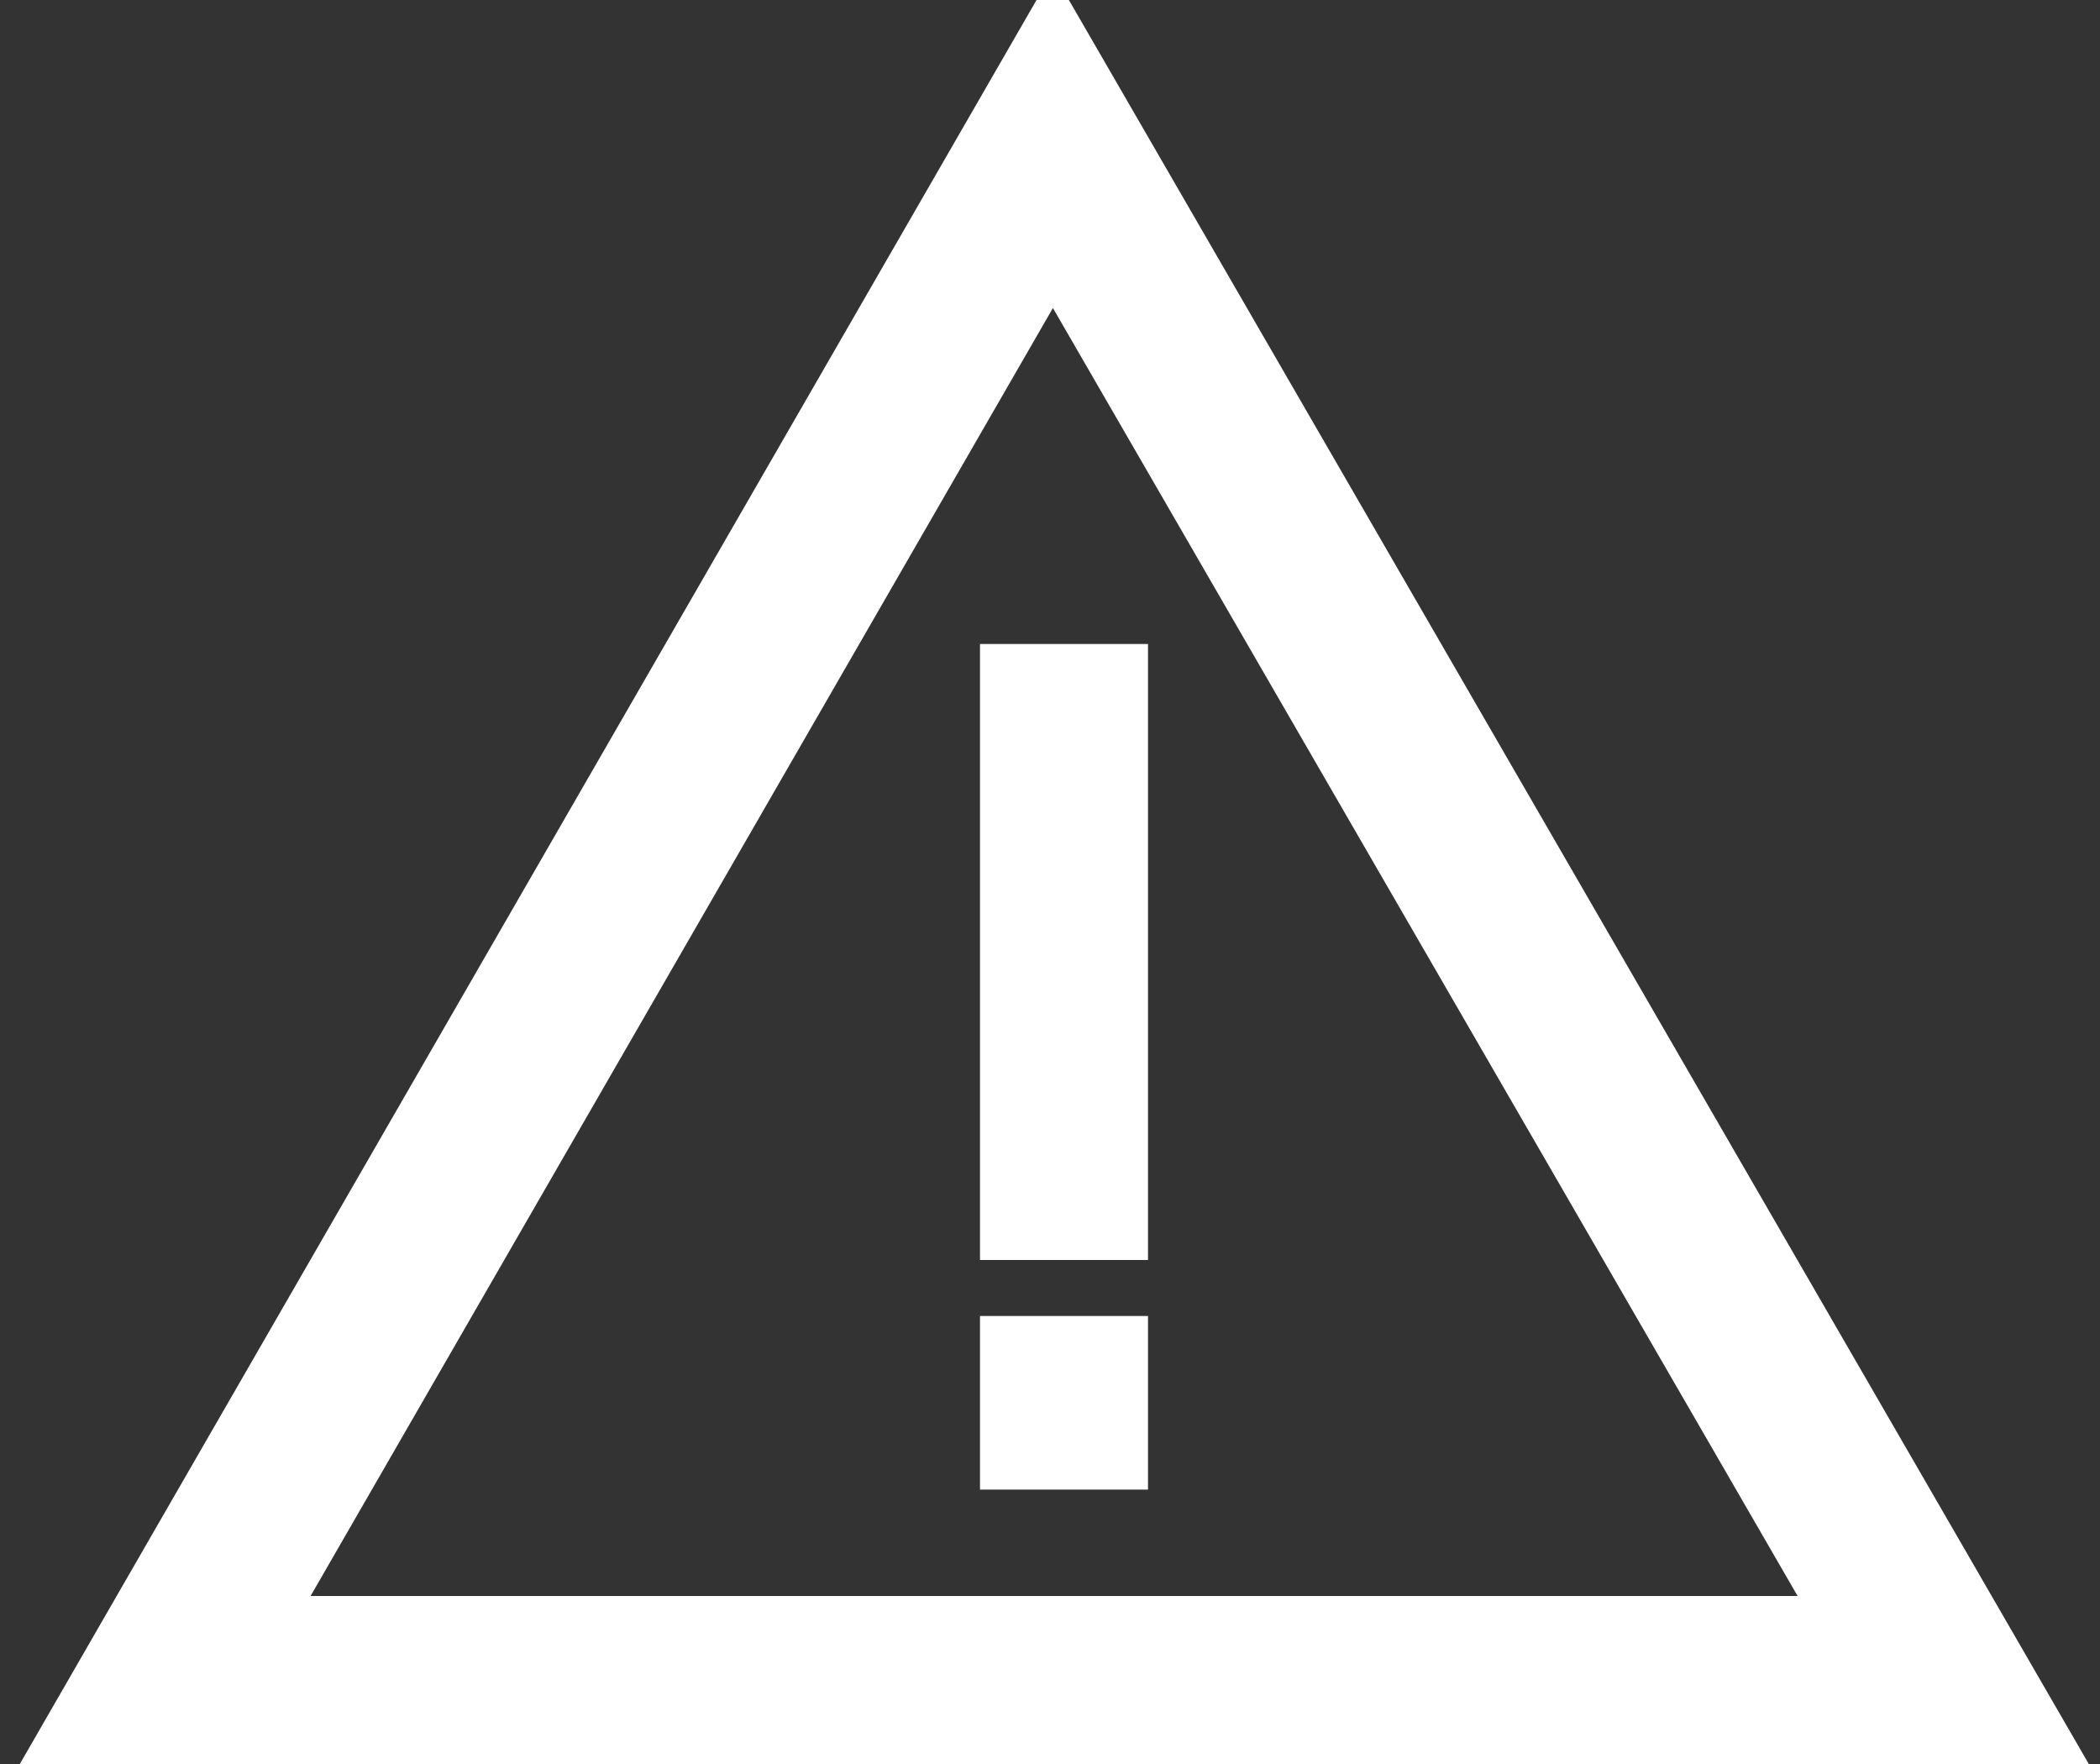
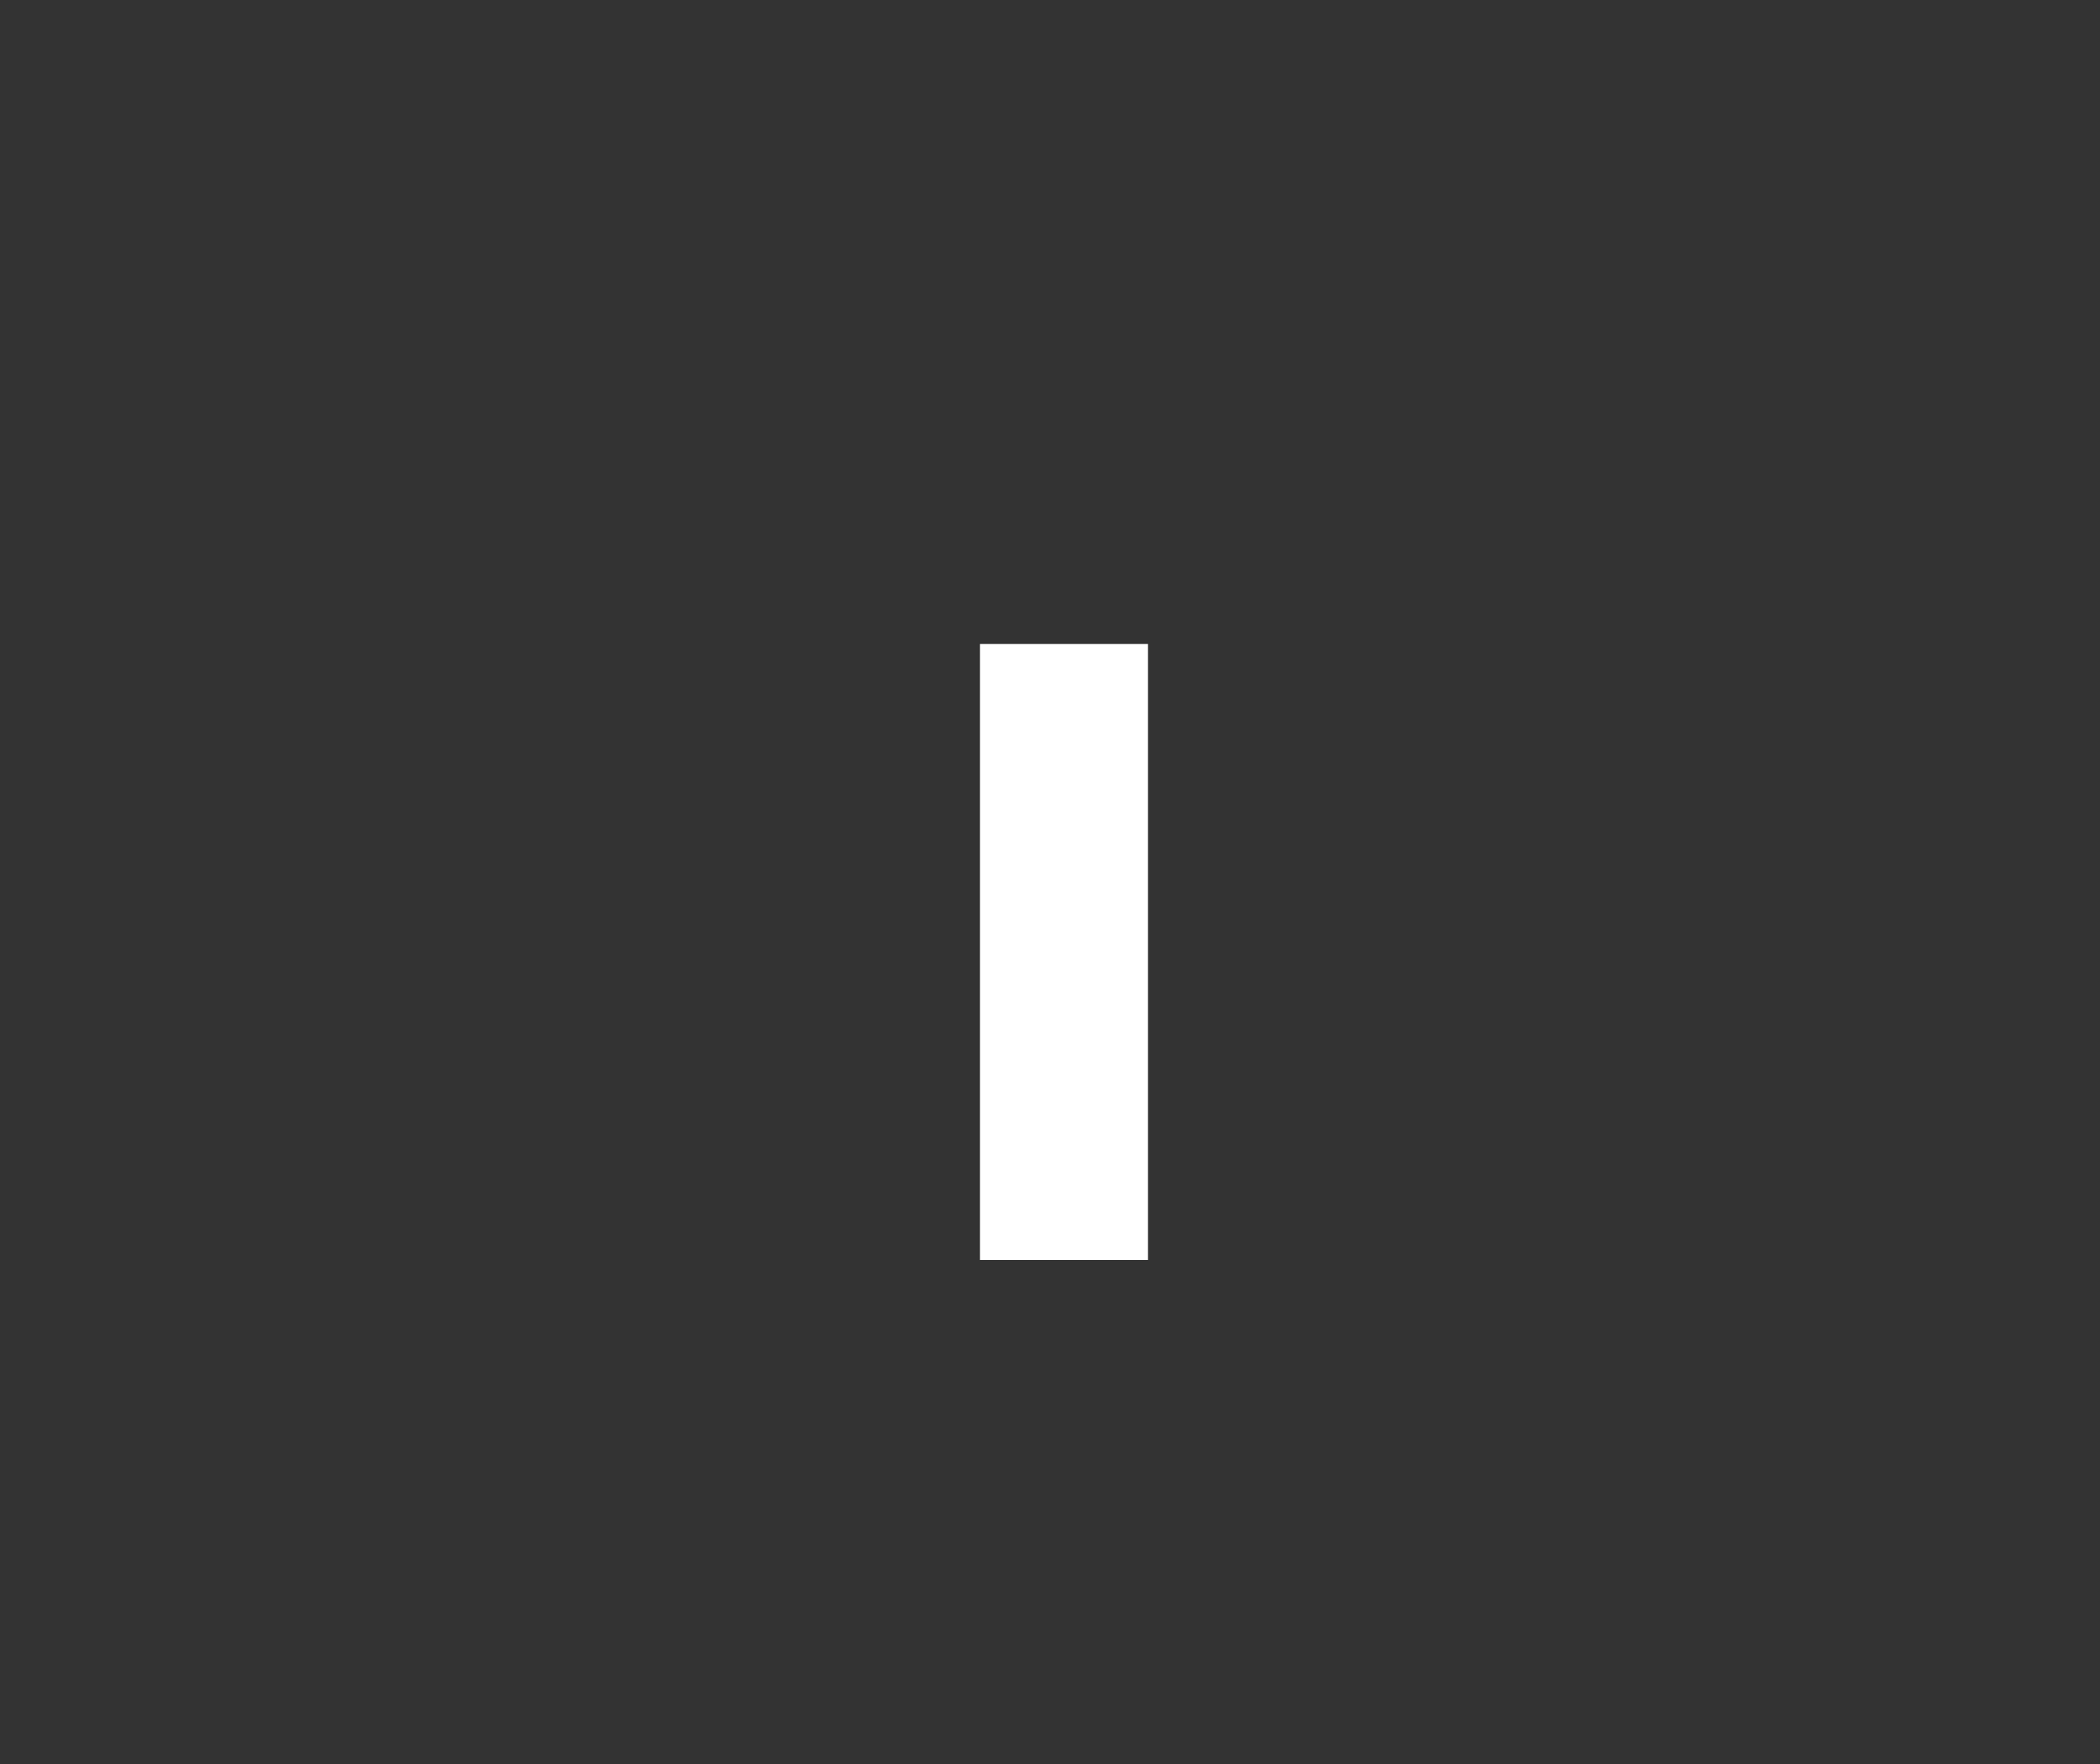
<svg xmlns="http://www.w3.org/2000/svg" version="1.2" viewBox="0 0 75 63" width="75" height="63">
  <rect x="0" y="0" width="75" height="63" fill="#333333" stroke="none" />
  <title>warning_icn-svg</title>
  <style>
		.s0 { fill: none;stroke: #ffffff;stroke-miterlimit:100;stroke-width: 6 } 
		.s1 { fill: #ffffff } 
	</style>
-   <path id="シェイプ 1" class="s0" d="m69.4 60h-63.5l31.7-55z" />
  <path id="シェイプ 2" class="s1" d="m35 23h6v22h-6z" />
-   <path id="シェイプ 2 copy" class="s1" d="m35 47h6v6.2h-6z" />
+   <path id="シェイプ 2 copy" class="s1" d="m35 47h6h-6z" />
</svg>